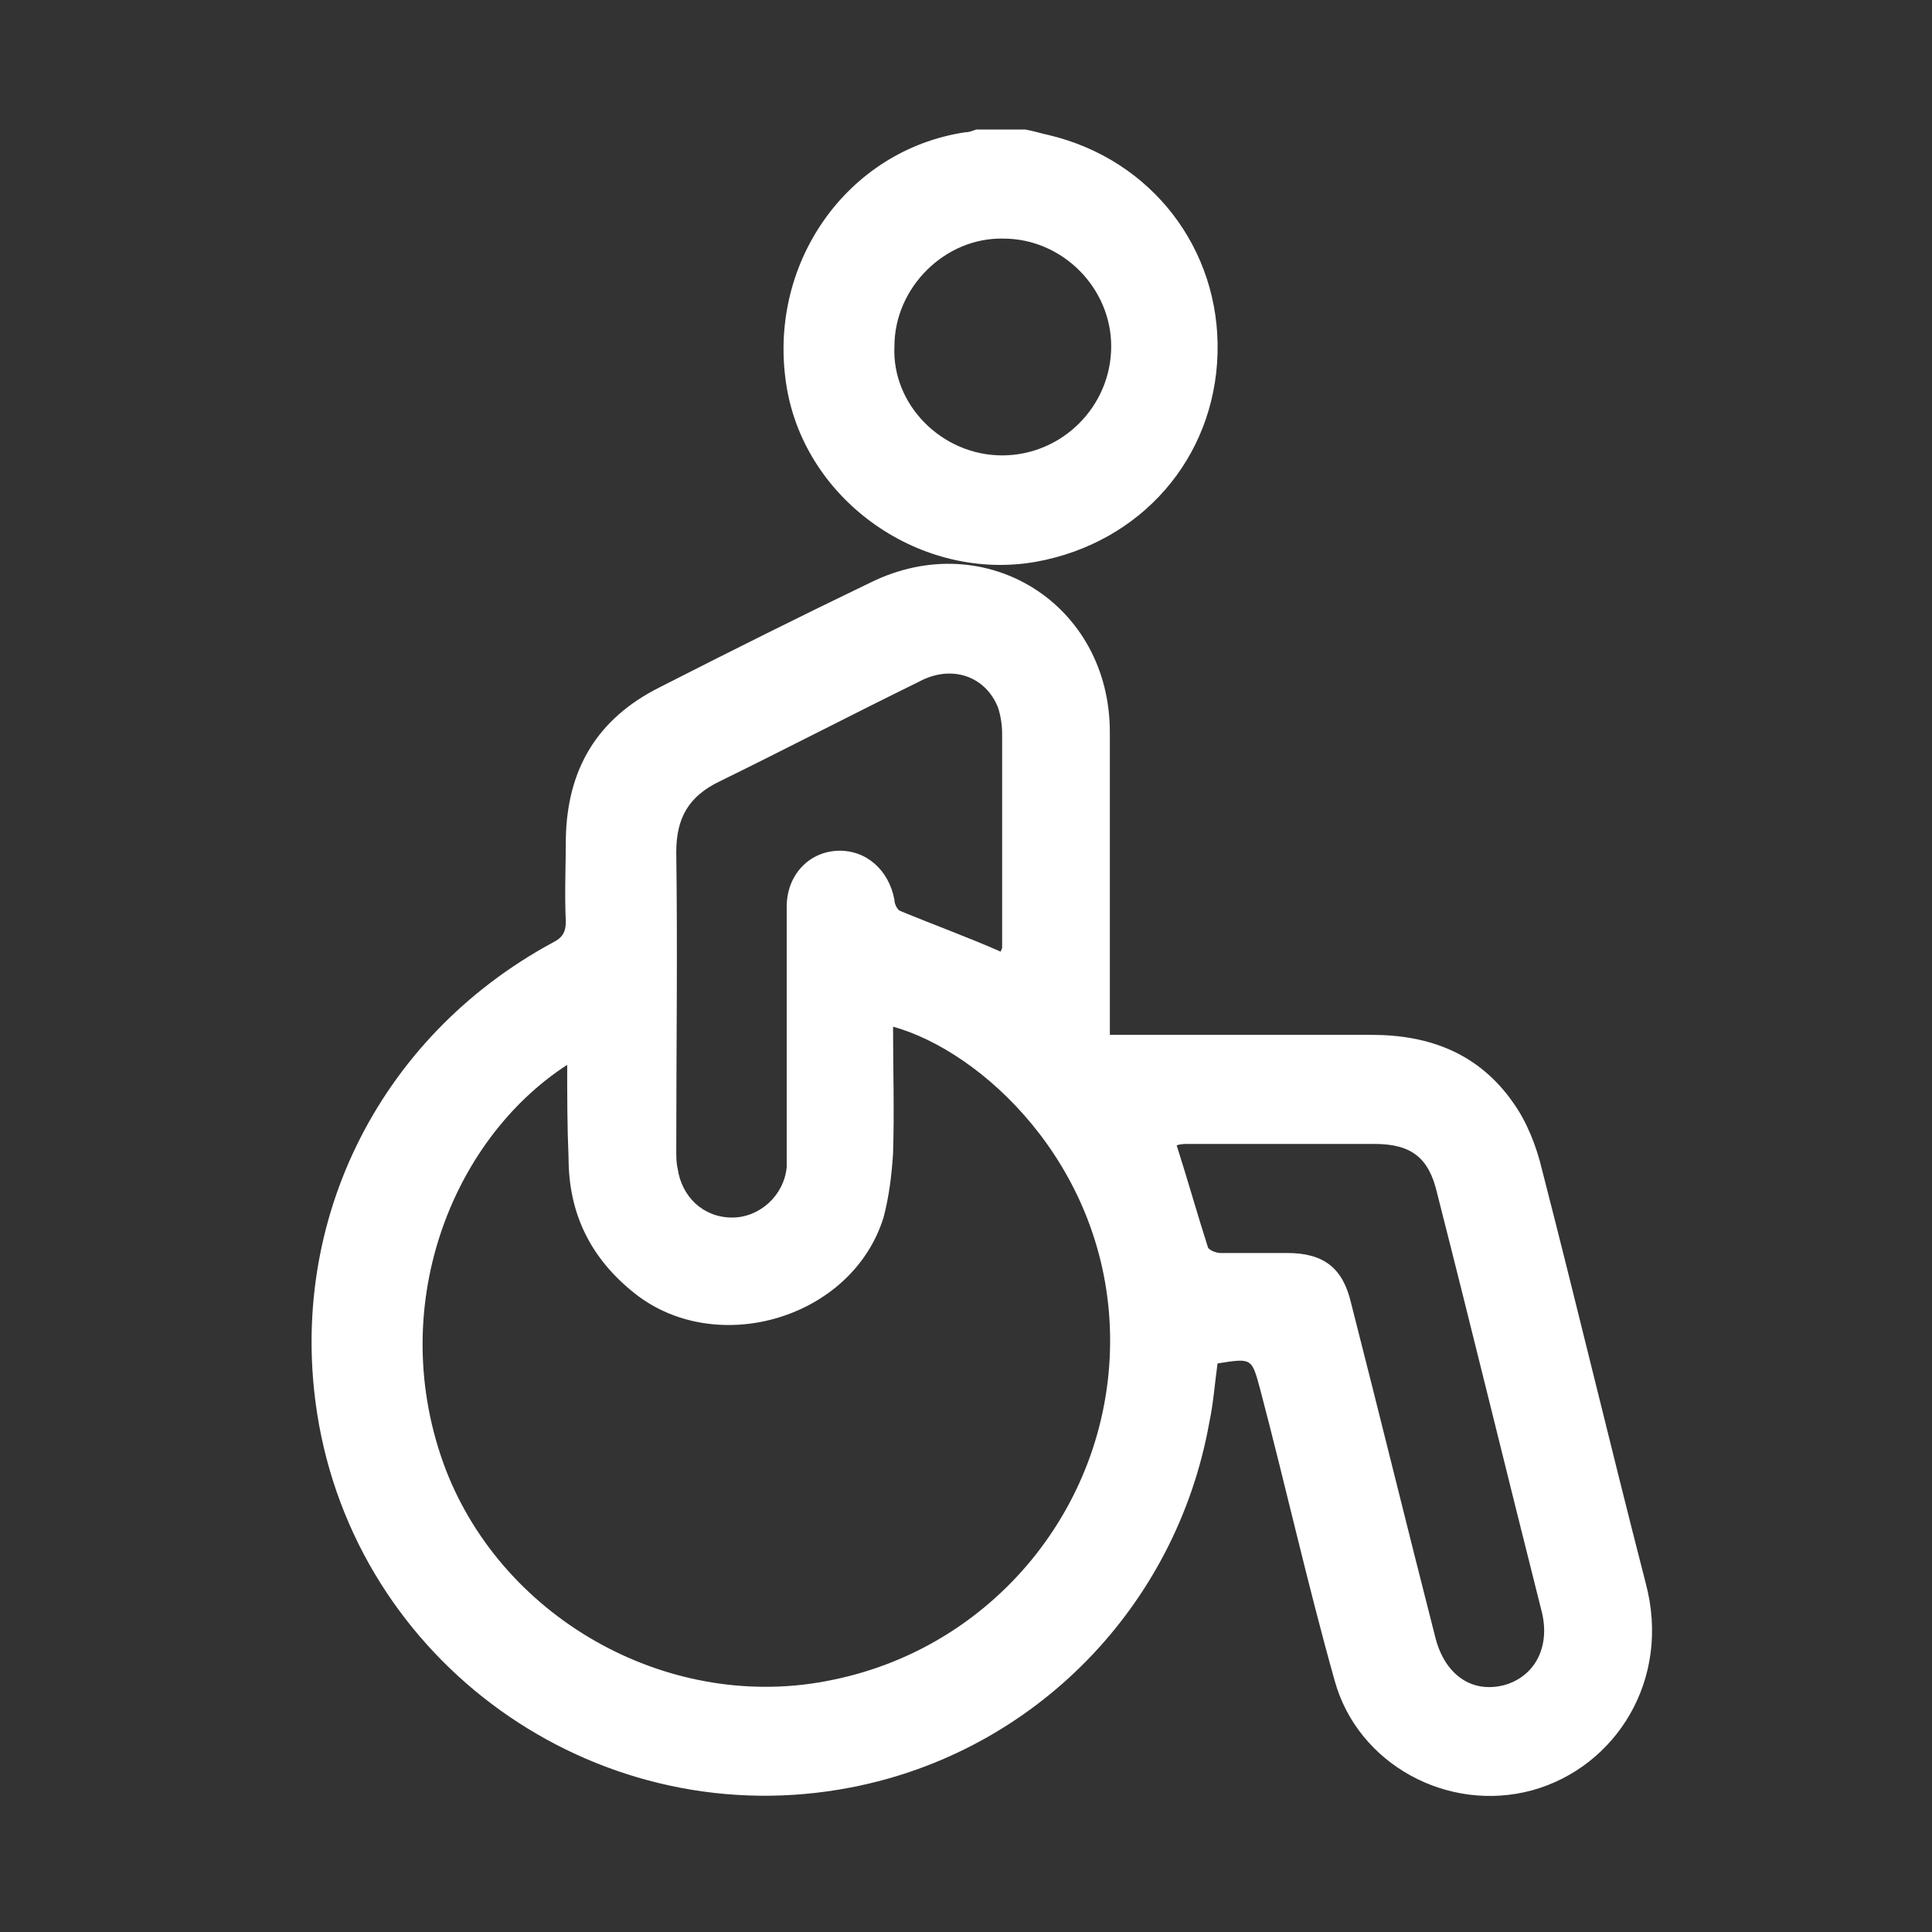
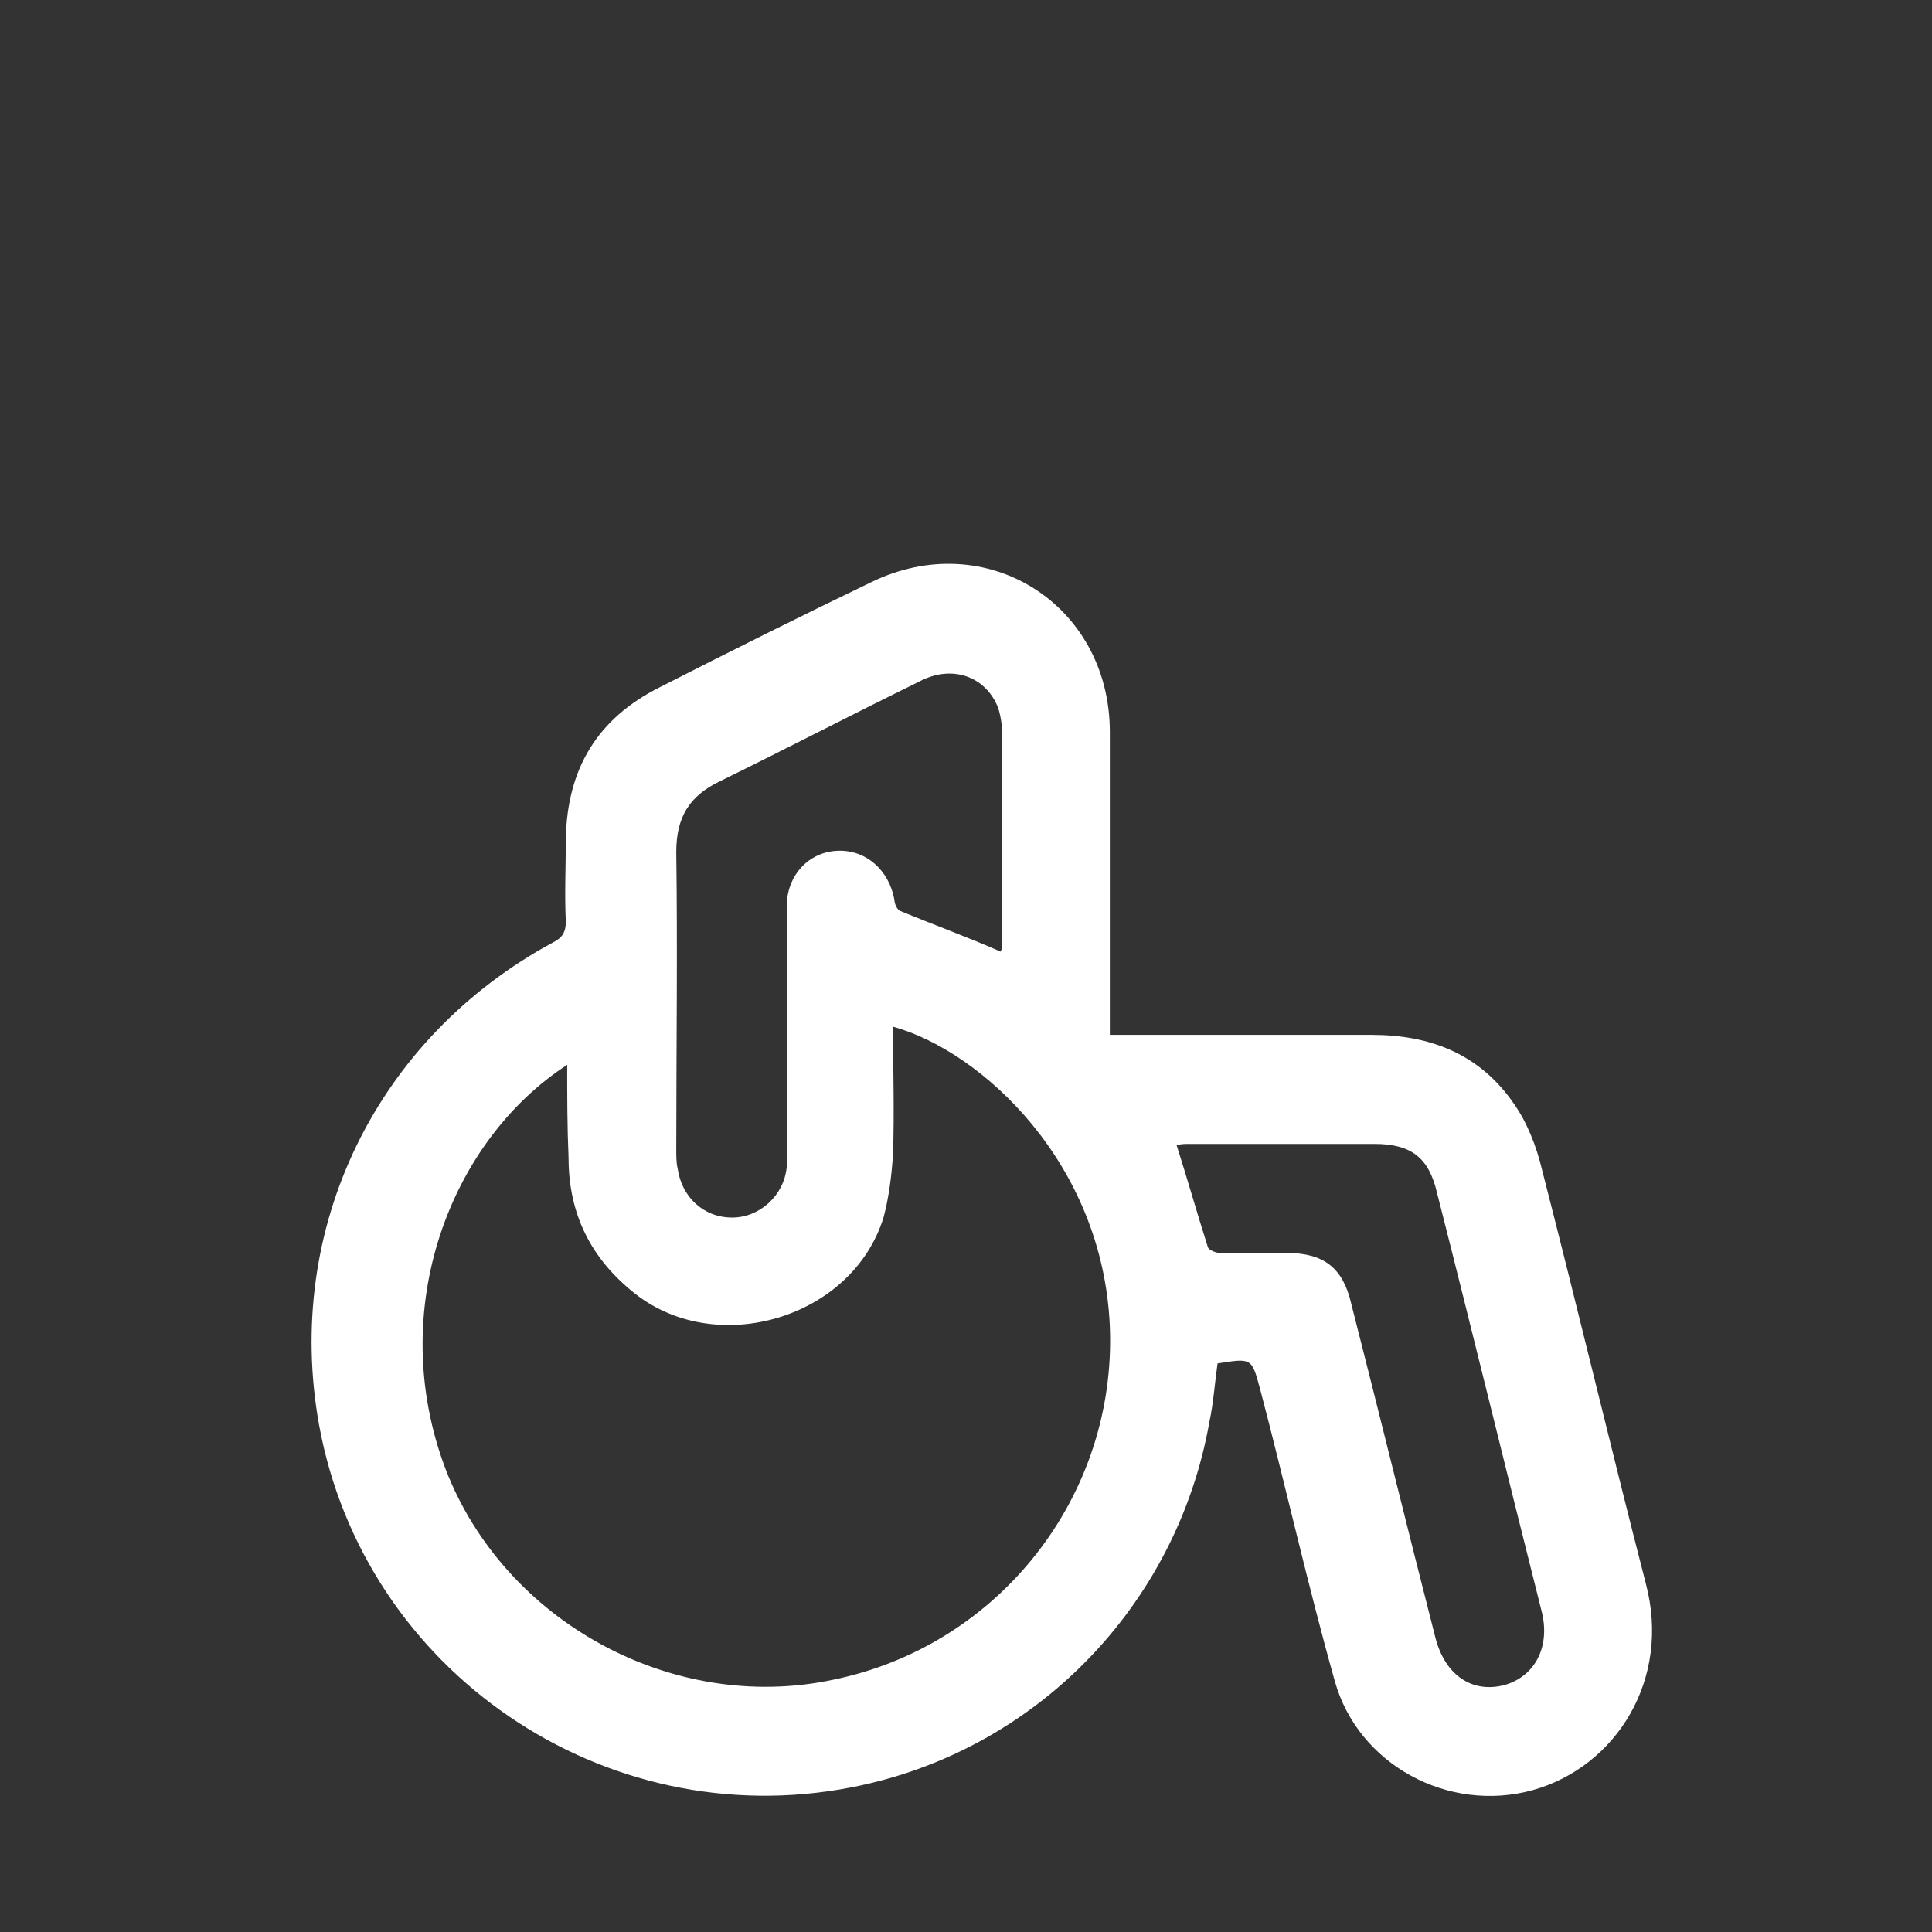
<svg xmlns="http://www.w3.org/2000/svg" version="1.1" id="Layer_1" x="0px" y="0px" viewBox="0 0 141.7 141.7" style="enable-background:new 0 0 141.7 141.7;" xml:space="preserve">
  <rect x="0" y="0" width="141.7" height="141.7" fill="#333333" stroke="none" />
  <style type="text/css">
	.st0{fill:#FFFFFF;}
</style>
  <g>
-     <path class="st0" d="M75.2,9.5c0.6,0.1,1.2,0.3,1.7,0.4c7.6,1.8,12.6,8.4,12.4,16c-0.2,7.7-5.6,13.9-13.3,15.3   c-8.4,1.5-16.9-4.4-18.3-12.8c-1.5-9,4.4-17.4,13.1-18.7c0.3,0,0.5-0.1,0.8-0.2C72.8,9.5,74,9.5,75.2,9.5z M73.5,33.4   c4.4,0,8-3.6,8-8c0-4.3-3.6-7.9-7.9-7.9c-4.3-0.1-8,3.6-8,7.9C65.4,29.7,69.1,33.4,73.5,33.4z" />
    <path class="st0" d="M81.4,75.9c6.5,0,12.8,0,19.2,0c4.3,0,7.9,1.4,10.4,5c1,1.4,1.7,3.2,2.1,4.9c2.6,10.1,5,20.2,7.6,30.3   c1.9,7.1-2.2,13.5-8.3,15.2c-6.2,1.7-12.8-1.9-14.5-8c-2-7.1-3.6-14.3-5.5-21.5c-0.6-2.2-0.6-2.2-3.1-1.8c-0.2,1.4-0.3,2.9-0.6,4.3   c-2.4,13.5-12.8,24.2-26.3,26.8c-18.1,3.5-35.7-8.5-39-26.6c-2.6-14.4,4.2-28.4,17.2-35.4c0.6-0.3,0.9-0.7,0.9-1.5   c-0.1-2,0-4.1,0-6.1c0.1-5.1,2.3-8.8,6.9-11.1c5.1-2.6,10.3-5.2,15.5-7.7c8.4-4.1,17.5,1.6,17.5,11c0,6.9,0,13.8,0,20.8   C81.4,74.9,81.4,75.3,81.4,75.9z M41.6,78.1c-8.5,5.5-13.4,17.9-8.9,29.7c4.3,11.1,16.6,17.9,28.4,15.4   c12.2-2.5,20.8-13.5,20.3-25.9c-0.5-12-9.4-20.2-15.9-22c0,3.1,0.1,6.2,0,9.3c-0.1,1.6-0.3,3.2-0.7,4.7   c-2.3,7.4-12.2,10.3-18.2,5.6c-3.3-2.6-4.9-5.9-4.9-10C41.6,82.6,41.6,80.4,41.6,78.1z M73.4,69.8c0-0.1,0.1-0.2,0.1-0.3   c0-5.2,0-10.5,0-15.7c0-0.6-0.1-1.3-0.3-1.9c-0.9-2.3-3.4-3.2-5.8-1.9c-4.9,2.4-9.7,4.9-14.6,7.3c-2.3,1.1-3.2,2.7-3.2,5.2   c0.1,7.3,0,14.6,0,21.8c0,0.5,0,1,0.1,1.4c0.3,2.1,1.9,3.6,4,3.6c2,0,3.8-1.6,4-3.7c0-0.4,0-0.8,0-1.2c0-6,0-11.9,0-17.9   c0-2.3,1.6-4,3.7-4.1c2.1-0.1,3.8,1.4,4.2,3.6c0,0.3,0.2,0.7,0.4,0.8C68.4,67.8,70.9,68.7,73.4,69.8z M86.3,84   c0.8,2.5,1.5,5,2.3,7.5c0.1,0.2,0.6,0.4,0.9,0.4c1.6,0,3.3,0,4.9,0c2.7,0,4.1,1.1,4.7,3.7c2.1,8.2,4.1,16.4,6.2,24.6   c0.7,2.6,2.6,4,5,3.4c2.2-0.6,3.4-2.7,2.8-5.3c-2.6-10.3-5.1-20.6-7.7-30.8c-0.6-2.6-1.9-3.6-4.6-3.6c-4.5,0-9.1,0-13.6,0   C86.9,83.9,86.6,83.9,86.3,84z" />
  </g>
</svg>